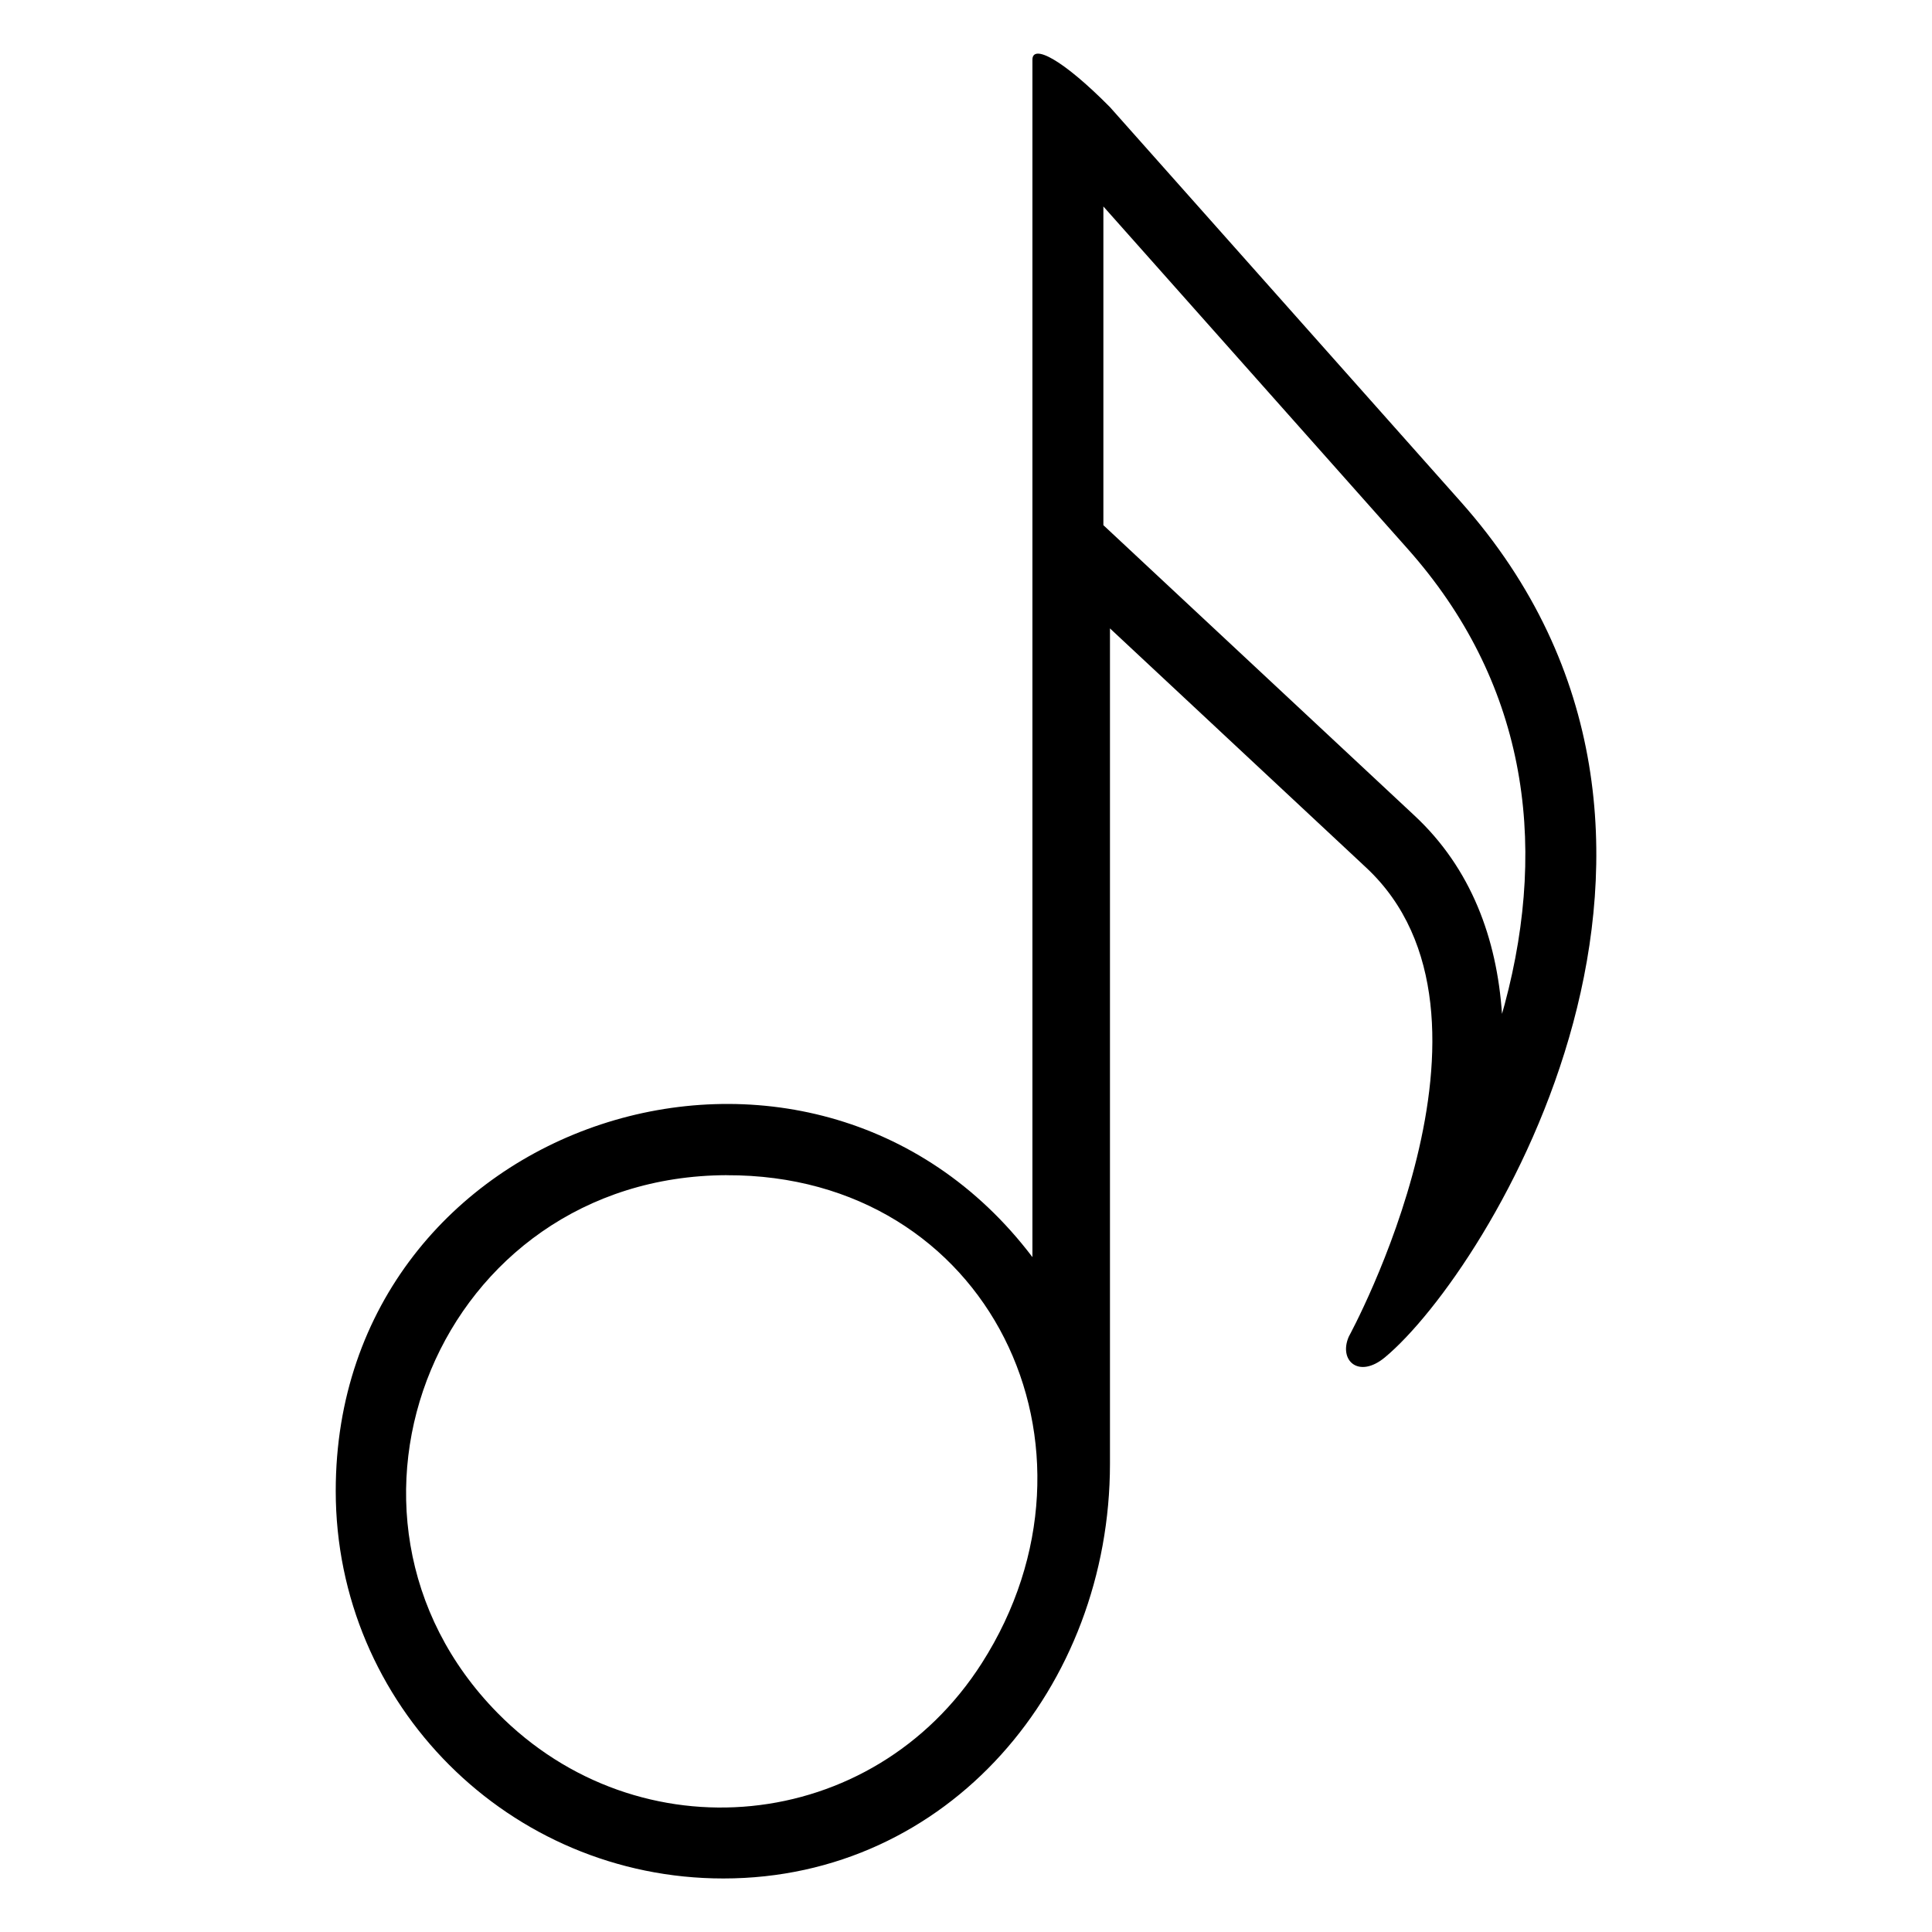
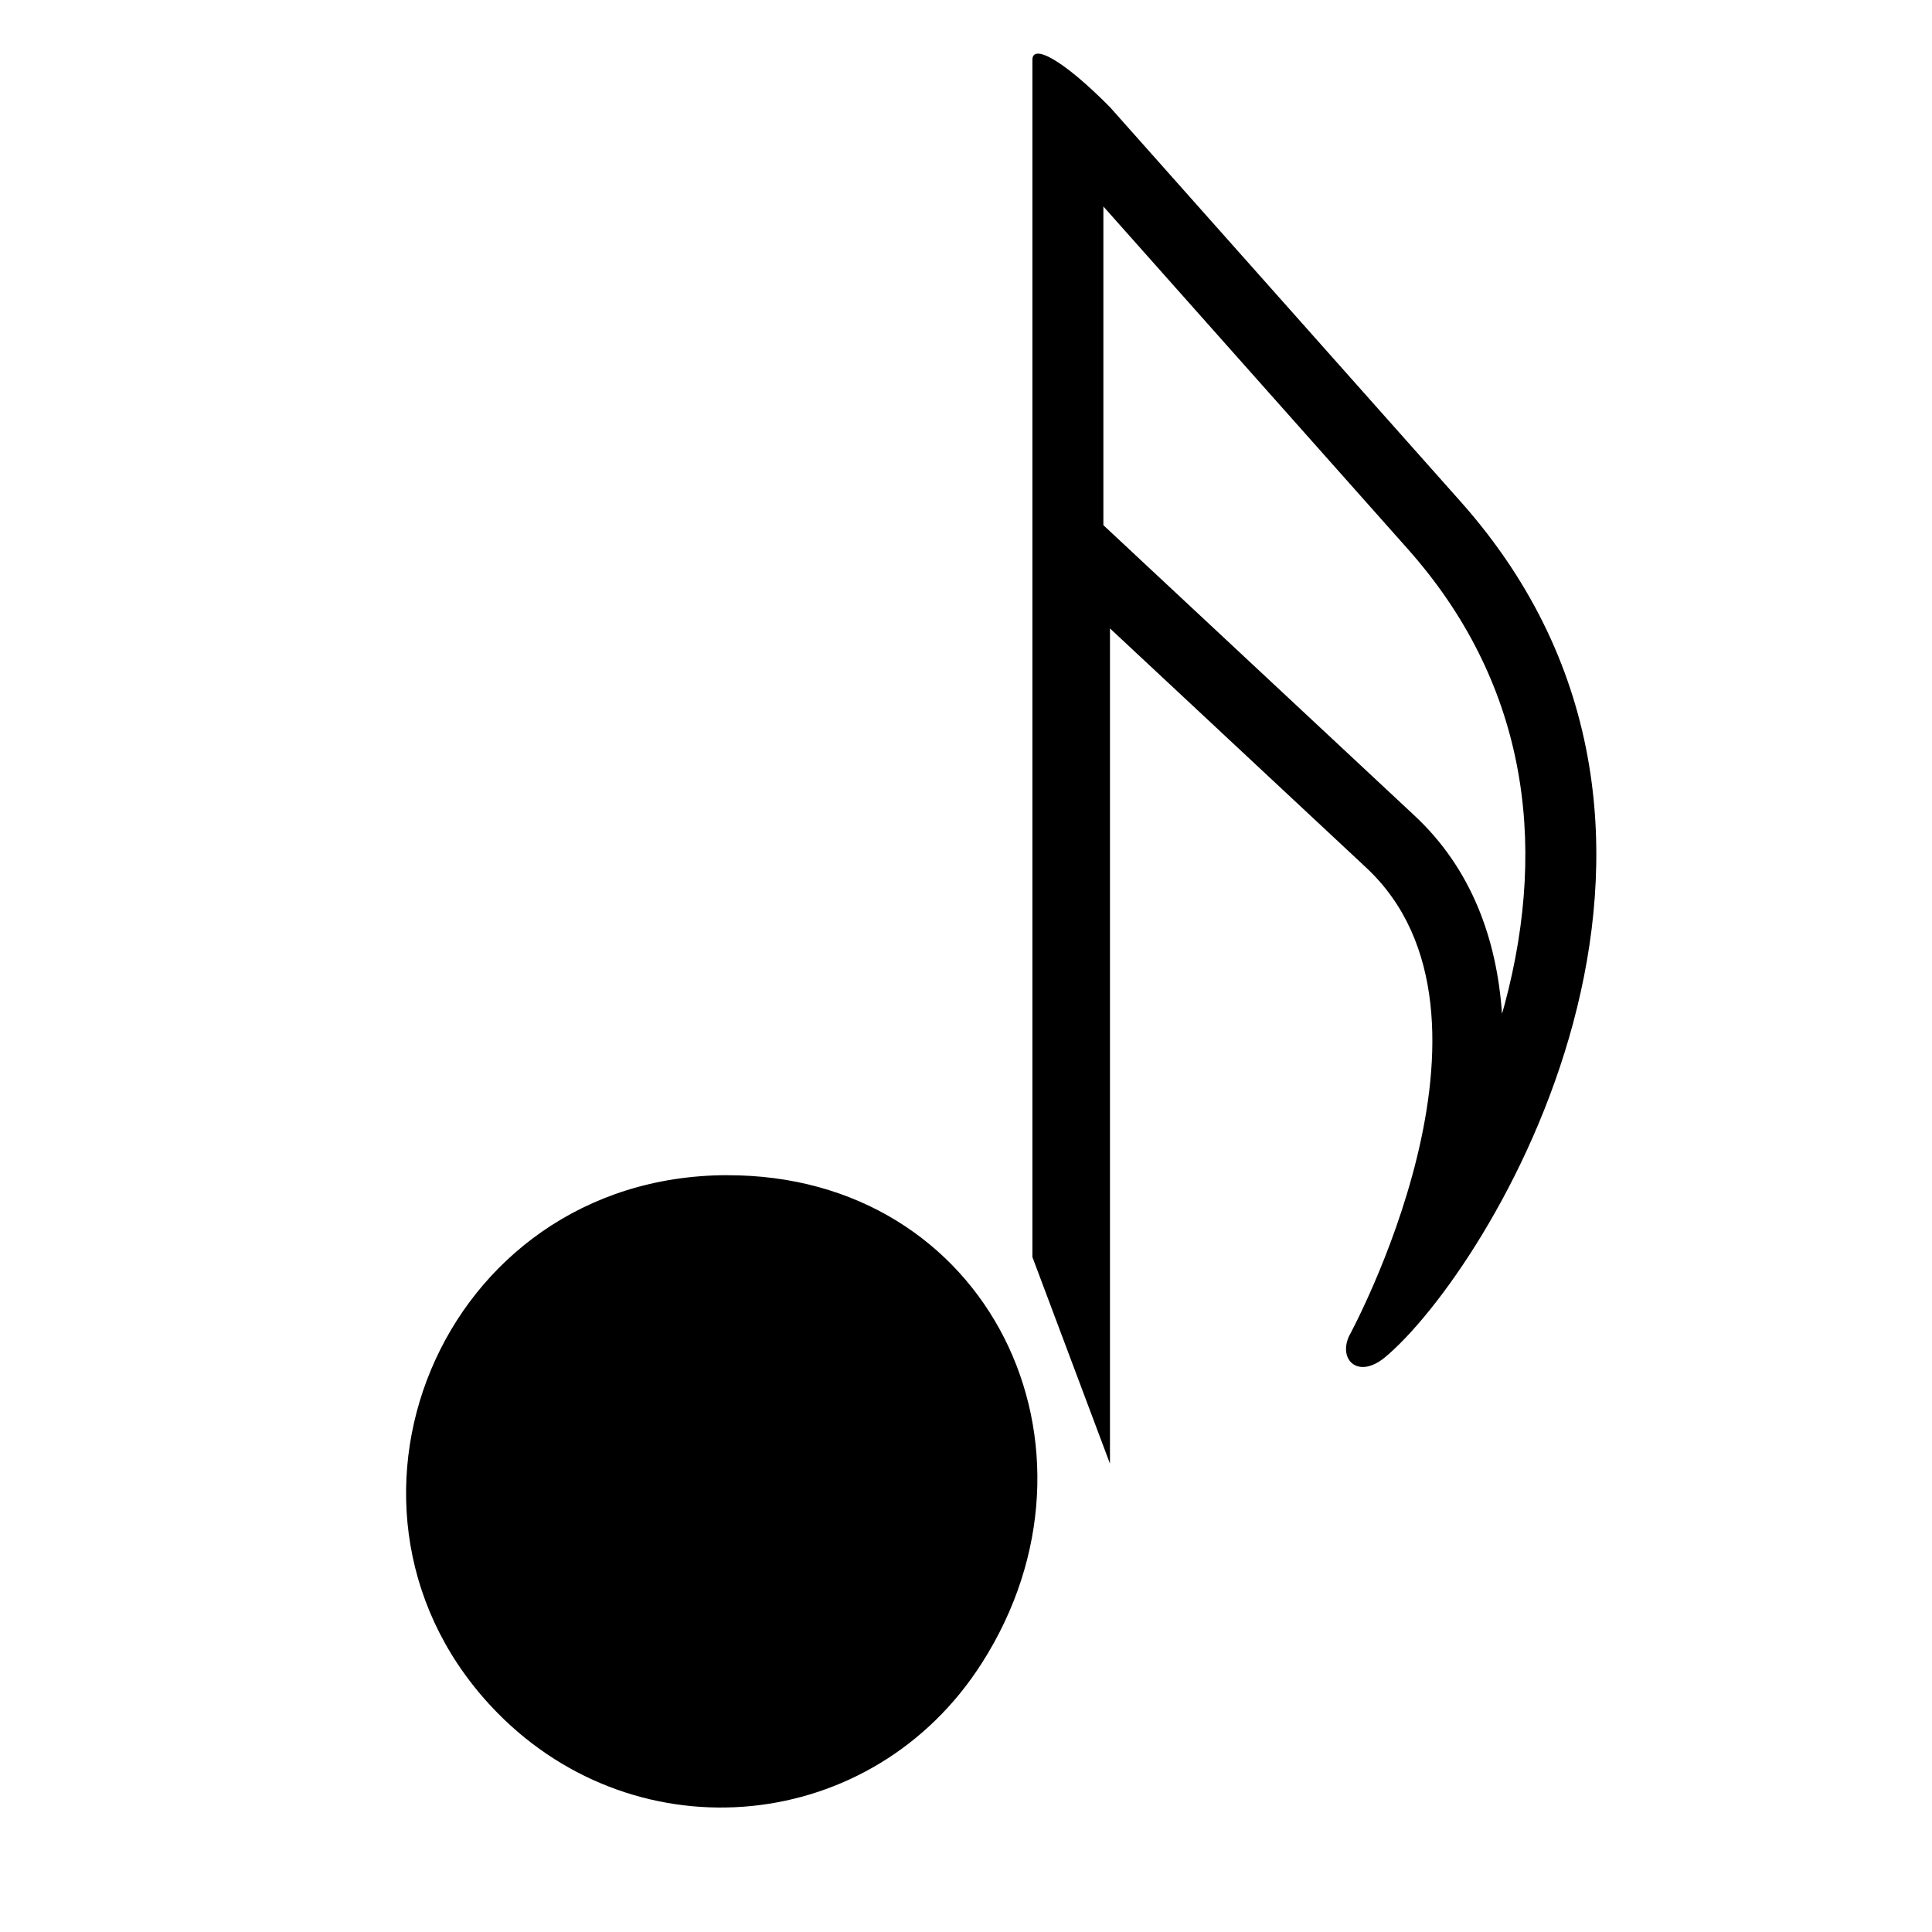
<svg xmlns="http://www.w3.org/2000/svg" fill="#000000" width="800px" height="800px" version="1.1" viewBox="144 144 512 512">
-   <path d="m417.6 477.14v-317.31c0-4.172 7.769-0.348 20.539 12.547l93 104.62c78.809 88.676 7.301 203.88-20.102 226.7-6.969 5.789-12.363 0.848-9.582-5.5 0 0 46.566-85.078 4.625-124.24l-67.926-63.422v221.35c0 59.066-42.742 109.93-102.46 109.93-56.723 0-102.72-45.977-102.72-102.7 0-98.895 125.9-139.49 184.64-61.953zm124.44-64.449c0.258-0.863 0.484-1.707 0.711-2.523 11.789-44 5.168-85.984-25.68-120.69l-80.664-90.762v84.461l82.496 77.008c15.008 14.012 21.781 32.586 23.141 52.492zm-205.48 42.742c-76.266 0.273-112.44 89.871-60.746 142.48 37.438 38.074 99.438 32.164 128.37-13.148 36.473-57.102 1.98-129.56-67.621-129.32z" fill-rule="evenodd" />
+   <path d="m417.6 477.14v-317.31c0-4.172 7.769-0.348 20.539 12.547l93 104.62c78.809 88.676 7.301 203.88-20.102 226.7-6.969 5.789-12.363 0.848-9.582-5.5 0 0 46.566-85.078 4.625-124.24l-67.926-63.422v221.35zm124.44-64.449c0.258-0.863 0.484-1.707 0.711-2.523 11.789-44 5.168-85.984-25.68-120.69l-80.664-90.762v84.461l82.496 77.008c15.008 14.012 21.781 32.586 23.141 52.492zm-205.48 42.742c-76.266 0.273-112.44 89.871-60.746 142.48 37.438 38.074 99.438 32.164 128.37-13.148 36.473-57.102 1.98-129.56-67.621-129.32z" fill-rule="evenodd" />
</svg>